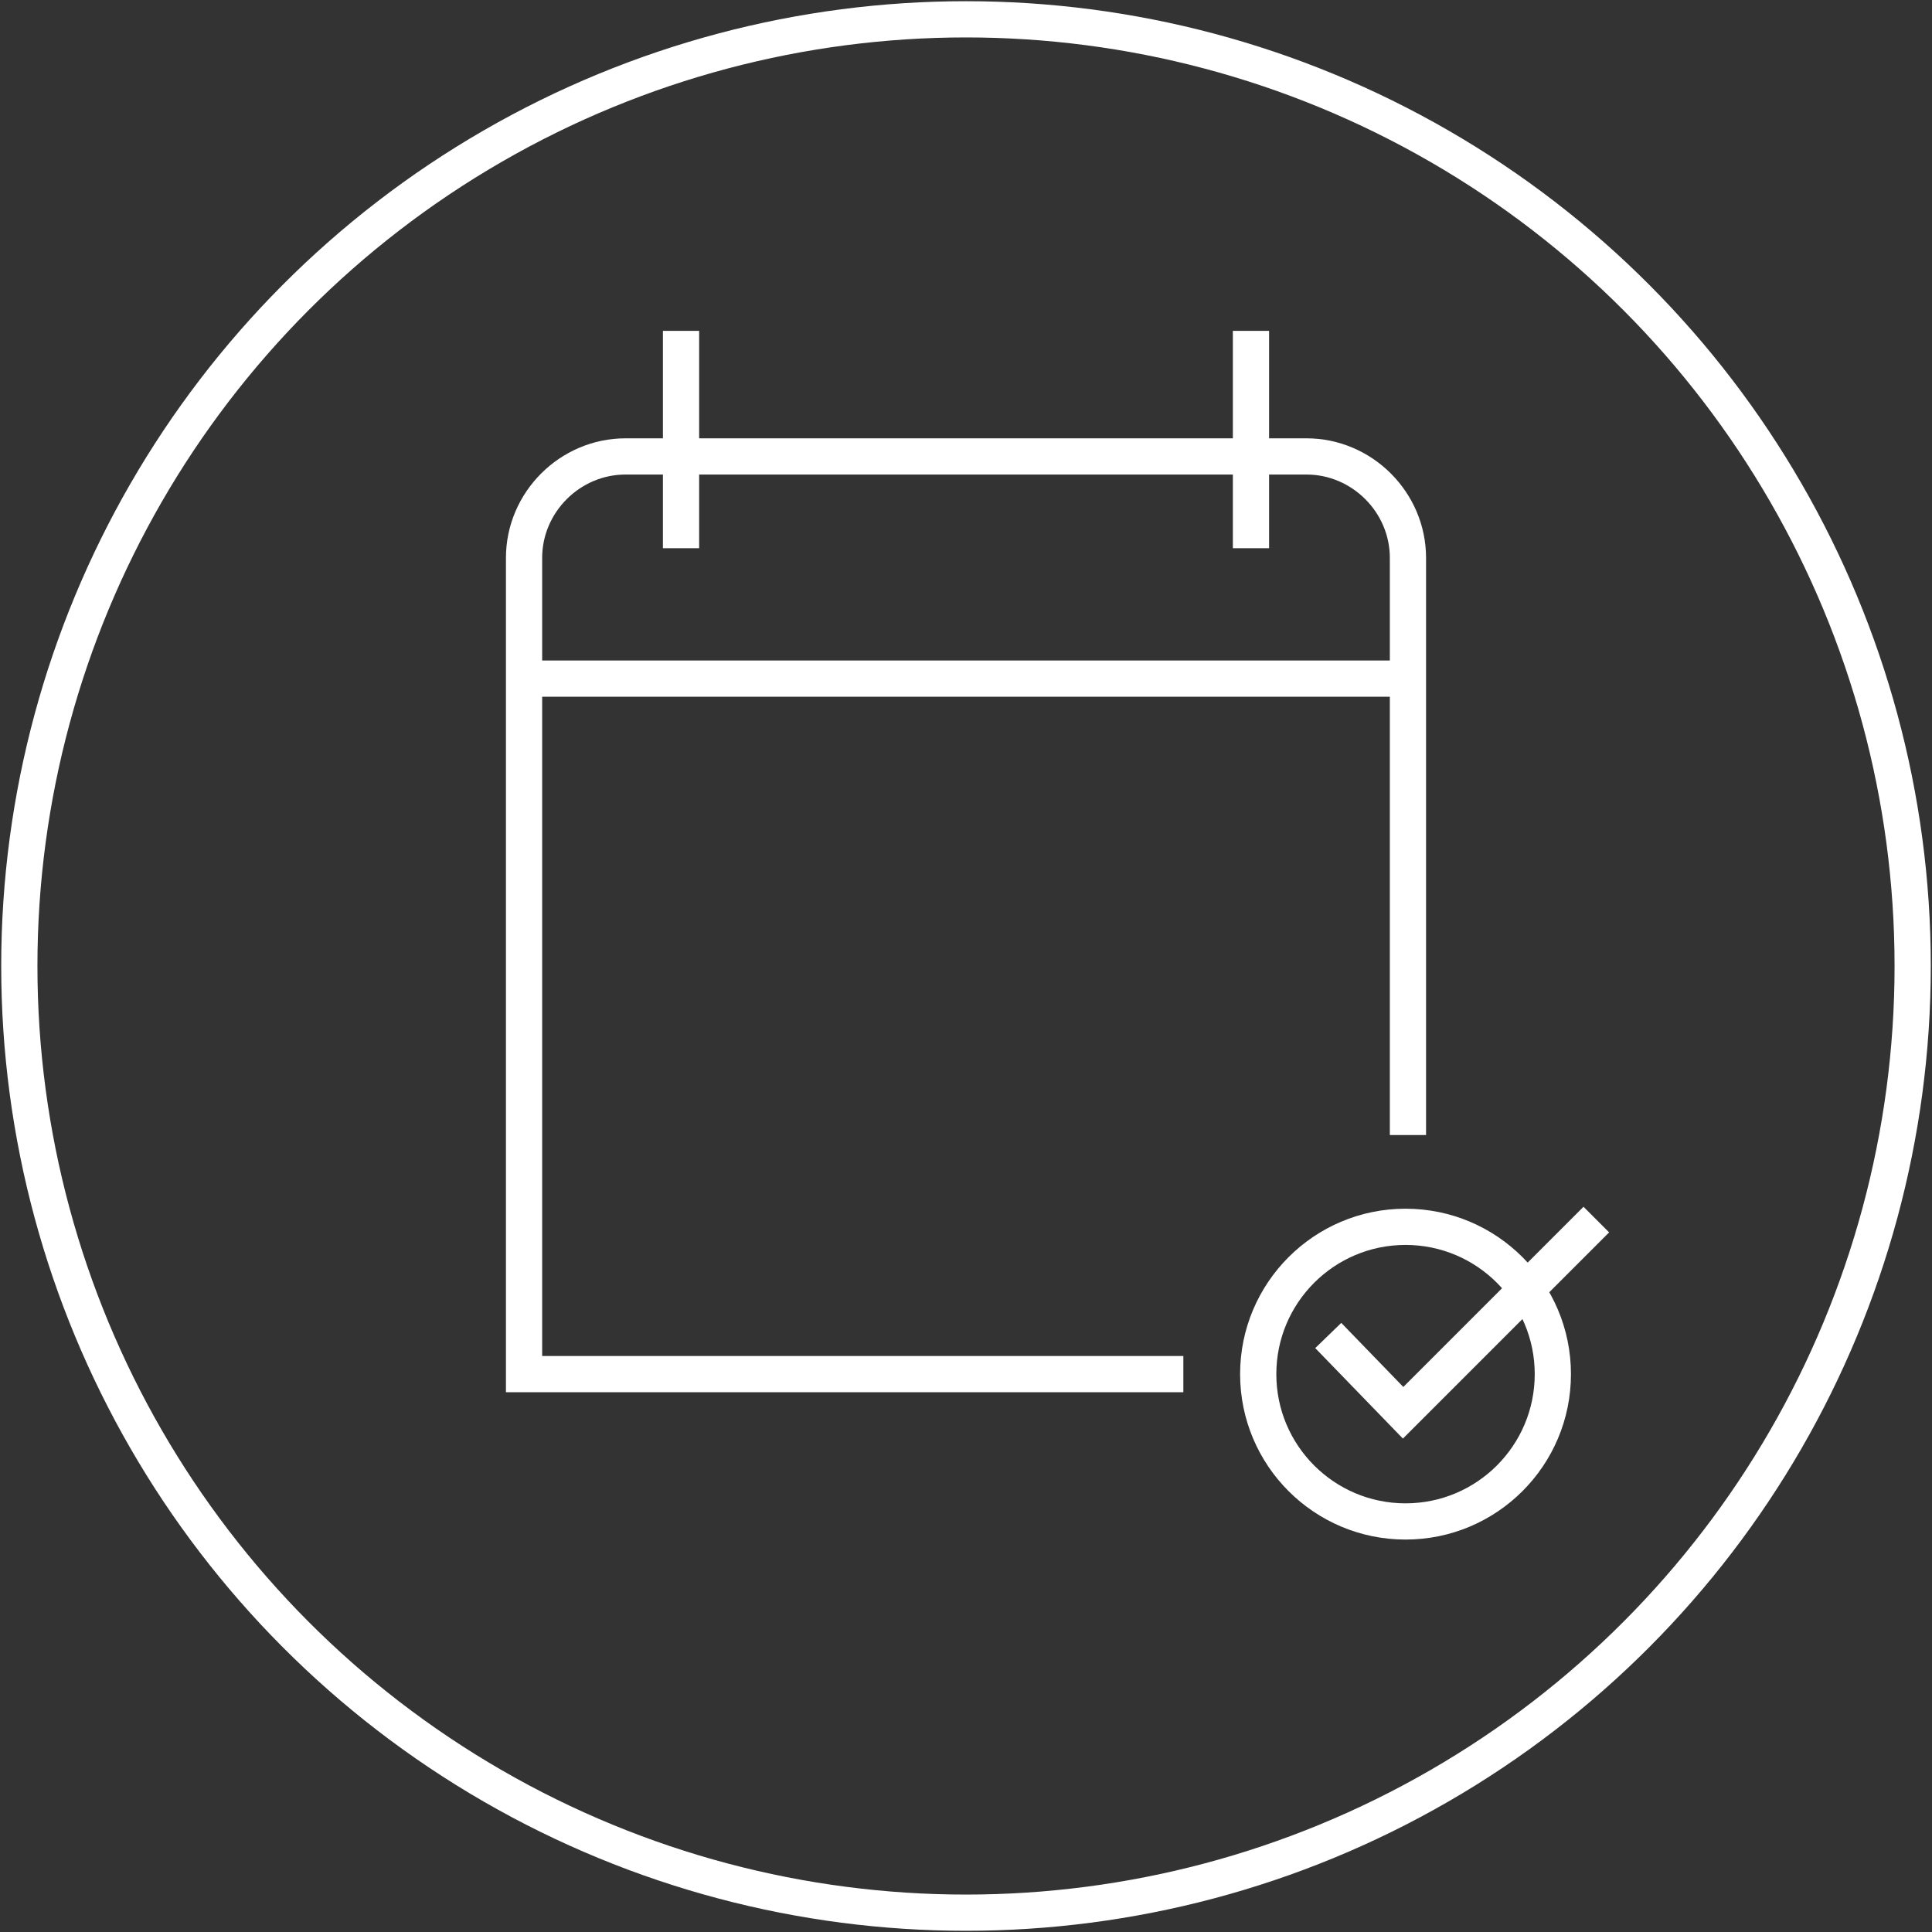
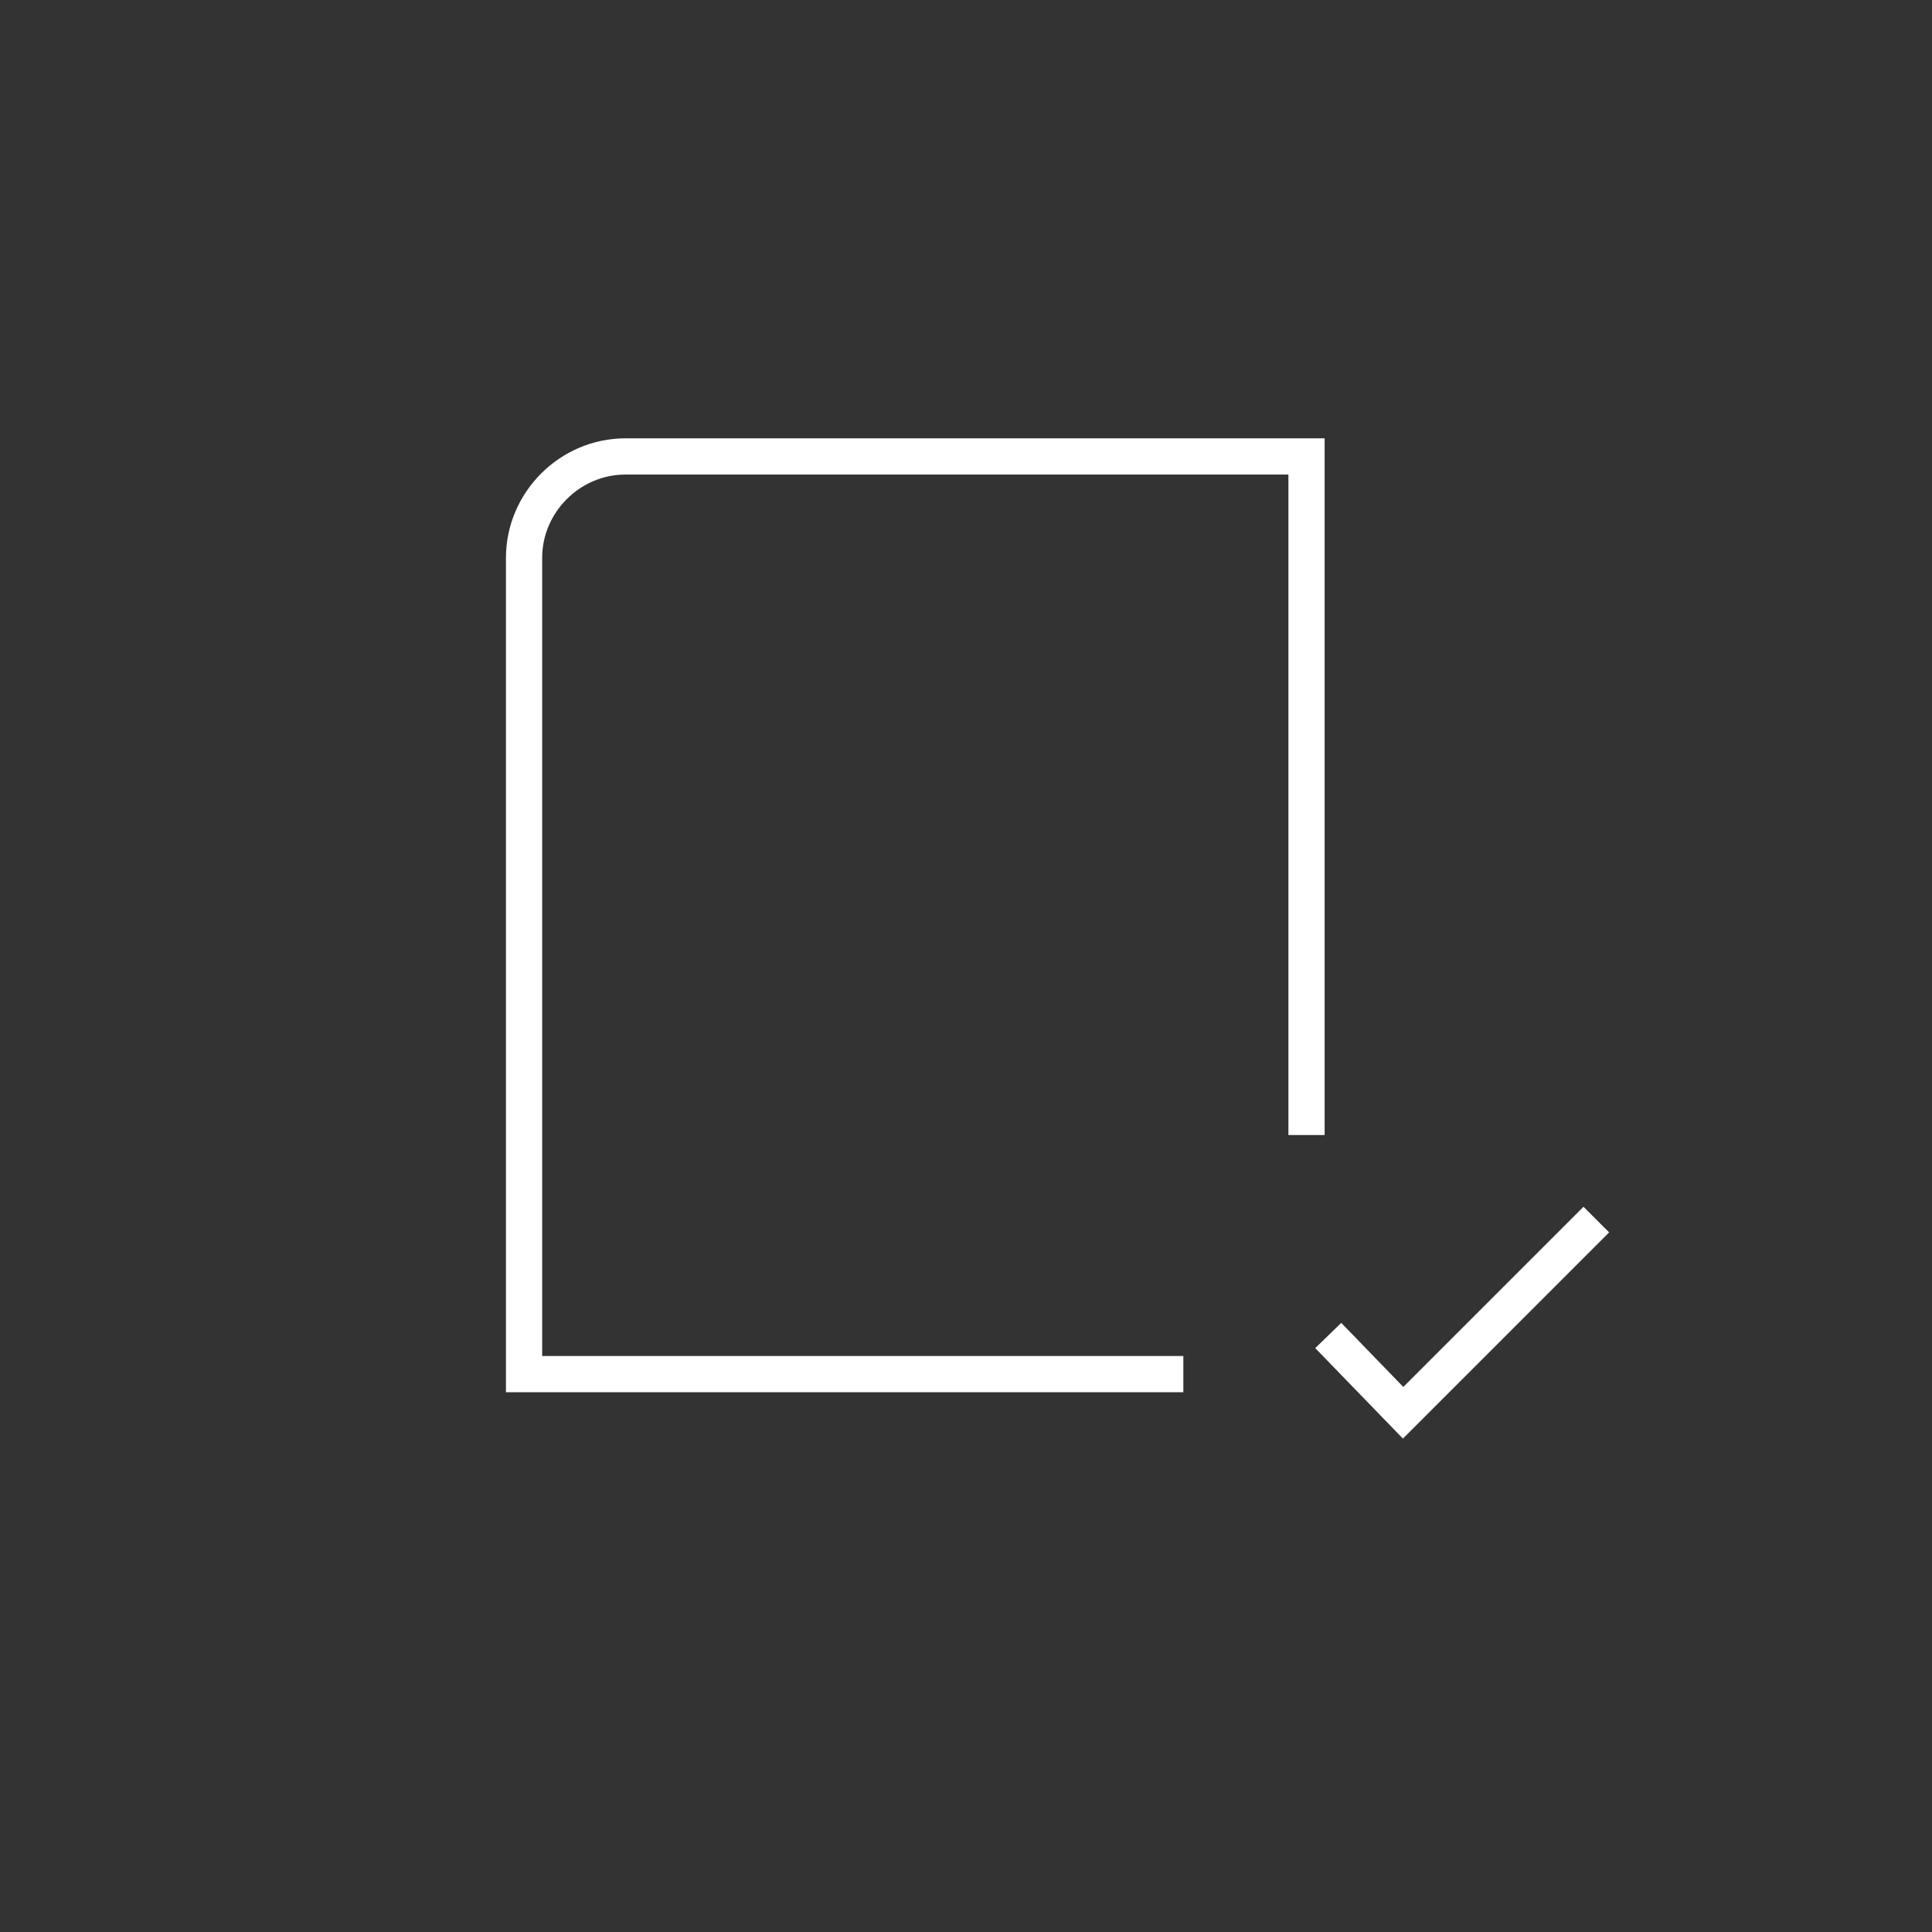
<svg xmlns="http://www.w3.org/2000/svg" version="1.1" id="Layer_1" x="0px" y="0px" viewBox="0 0 80 80" style="enable-background:new 0 0 80 80;" xml:space="preserve">
  <rect x="0" y="0" width="80" height="80" fill="#333333" stroke="none" />
  <style type="text/css">
	.st0{fill:none;stroke:#FFFFFF;stroke-width:1.5;stroke-miterlimit:10;}
</style>
-   <circle class="st0" cx="40" cy="40" r="39.2" />
-   <path class="st0" d="M49,56.9H21.7V23.1c0-2.3,1.9-4.2,4.2-4.2h28.2c2.3,0,4.2,1.9,4.2,4.2V47" />
-   <line class="st0" x1="58.3" y1="28.1" x2="21.7" y2="28.1" />
-   <line class="st0" x1="51.8" y1="22.7" x2="51.8" y2="13.7" />
-   <line class="st0" x1="28.2" y1="22.7" x2="28.2" y2="13.7" />
-   <circle class="st0" cx="58.2" cy="56.9" r="6.1" />
+   <path class="st0" d="M49,56.9H21.7V23.1c0-2.3,1.9-4.2,4.2-4.2h28.2V47" />
  <polyline class="st0" points="55,55.3 58.1,58.5 66.1,50.5 " />
</svg>